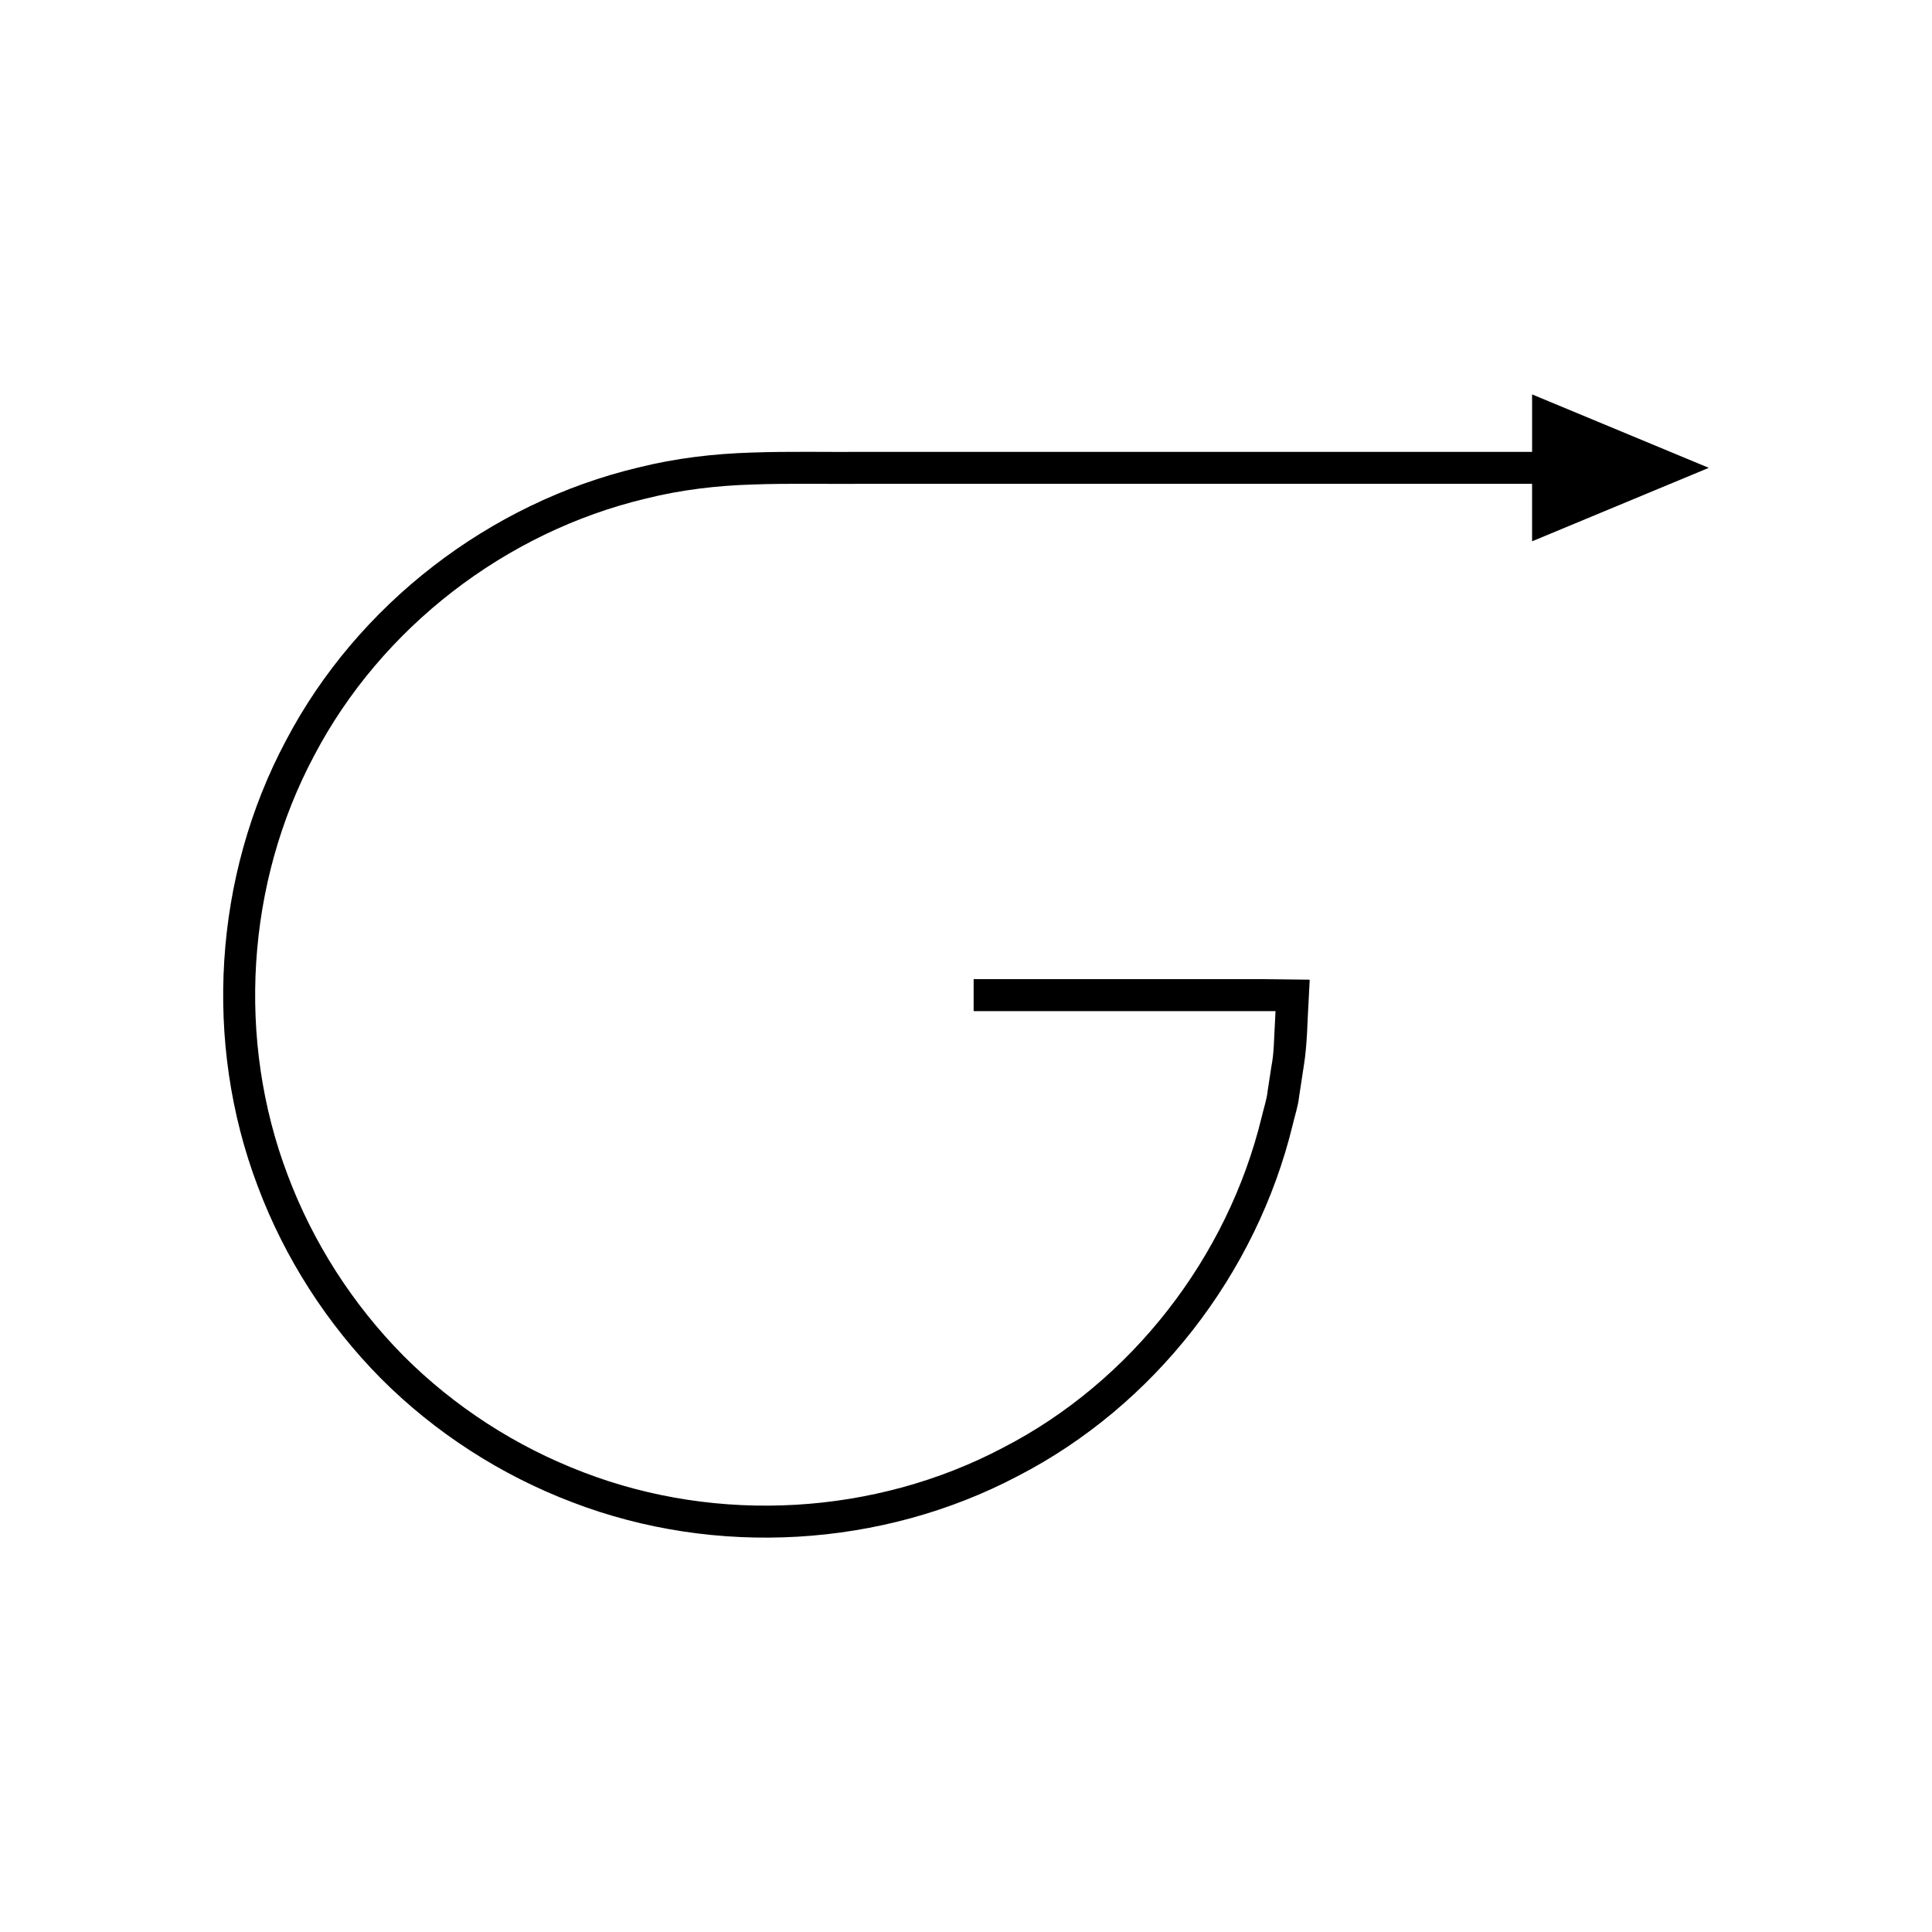
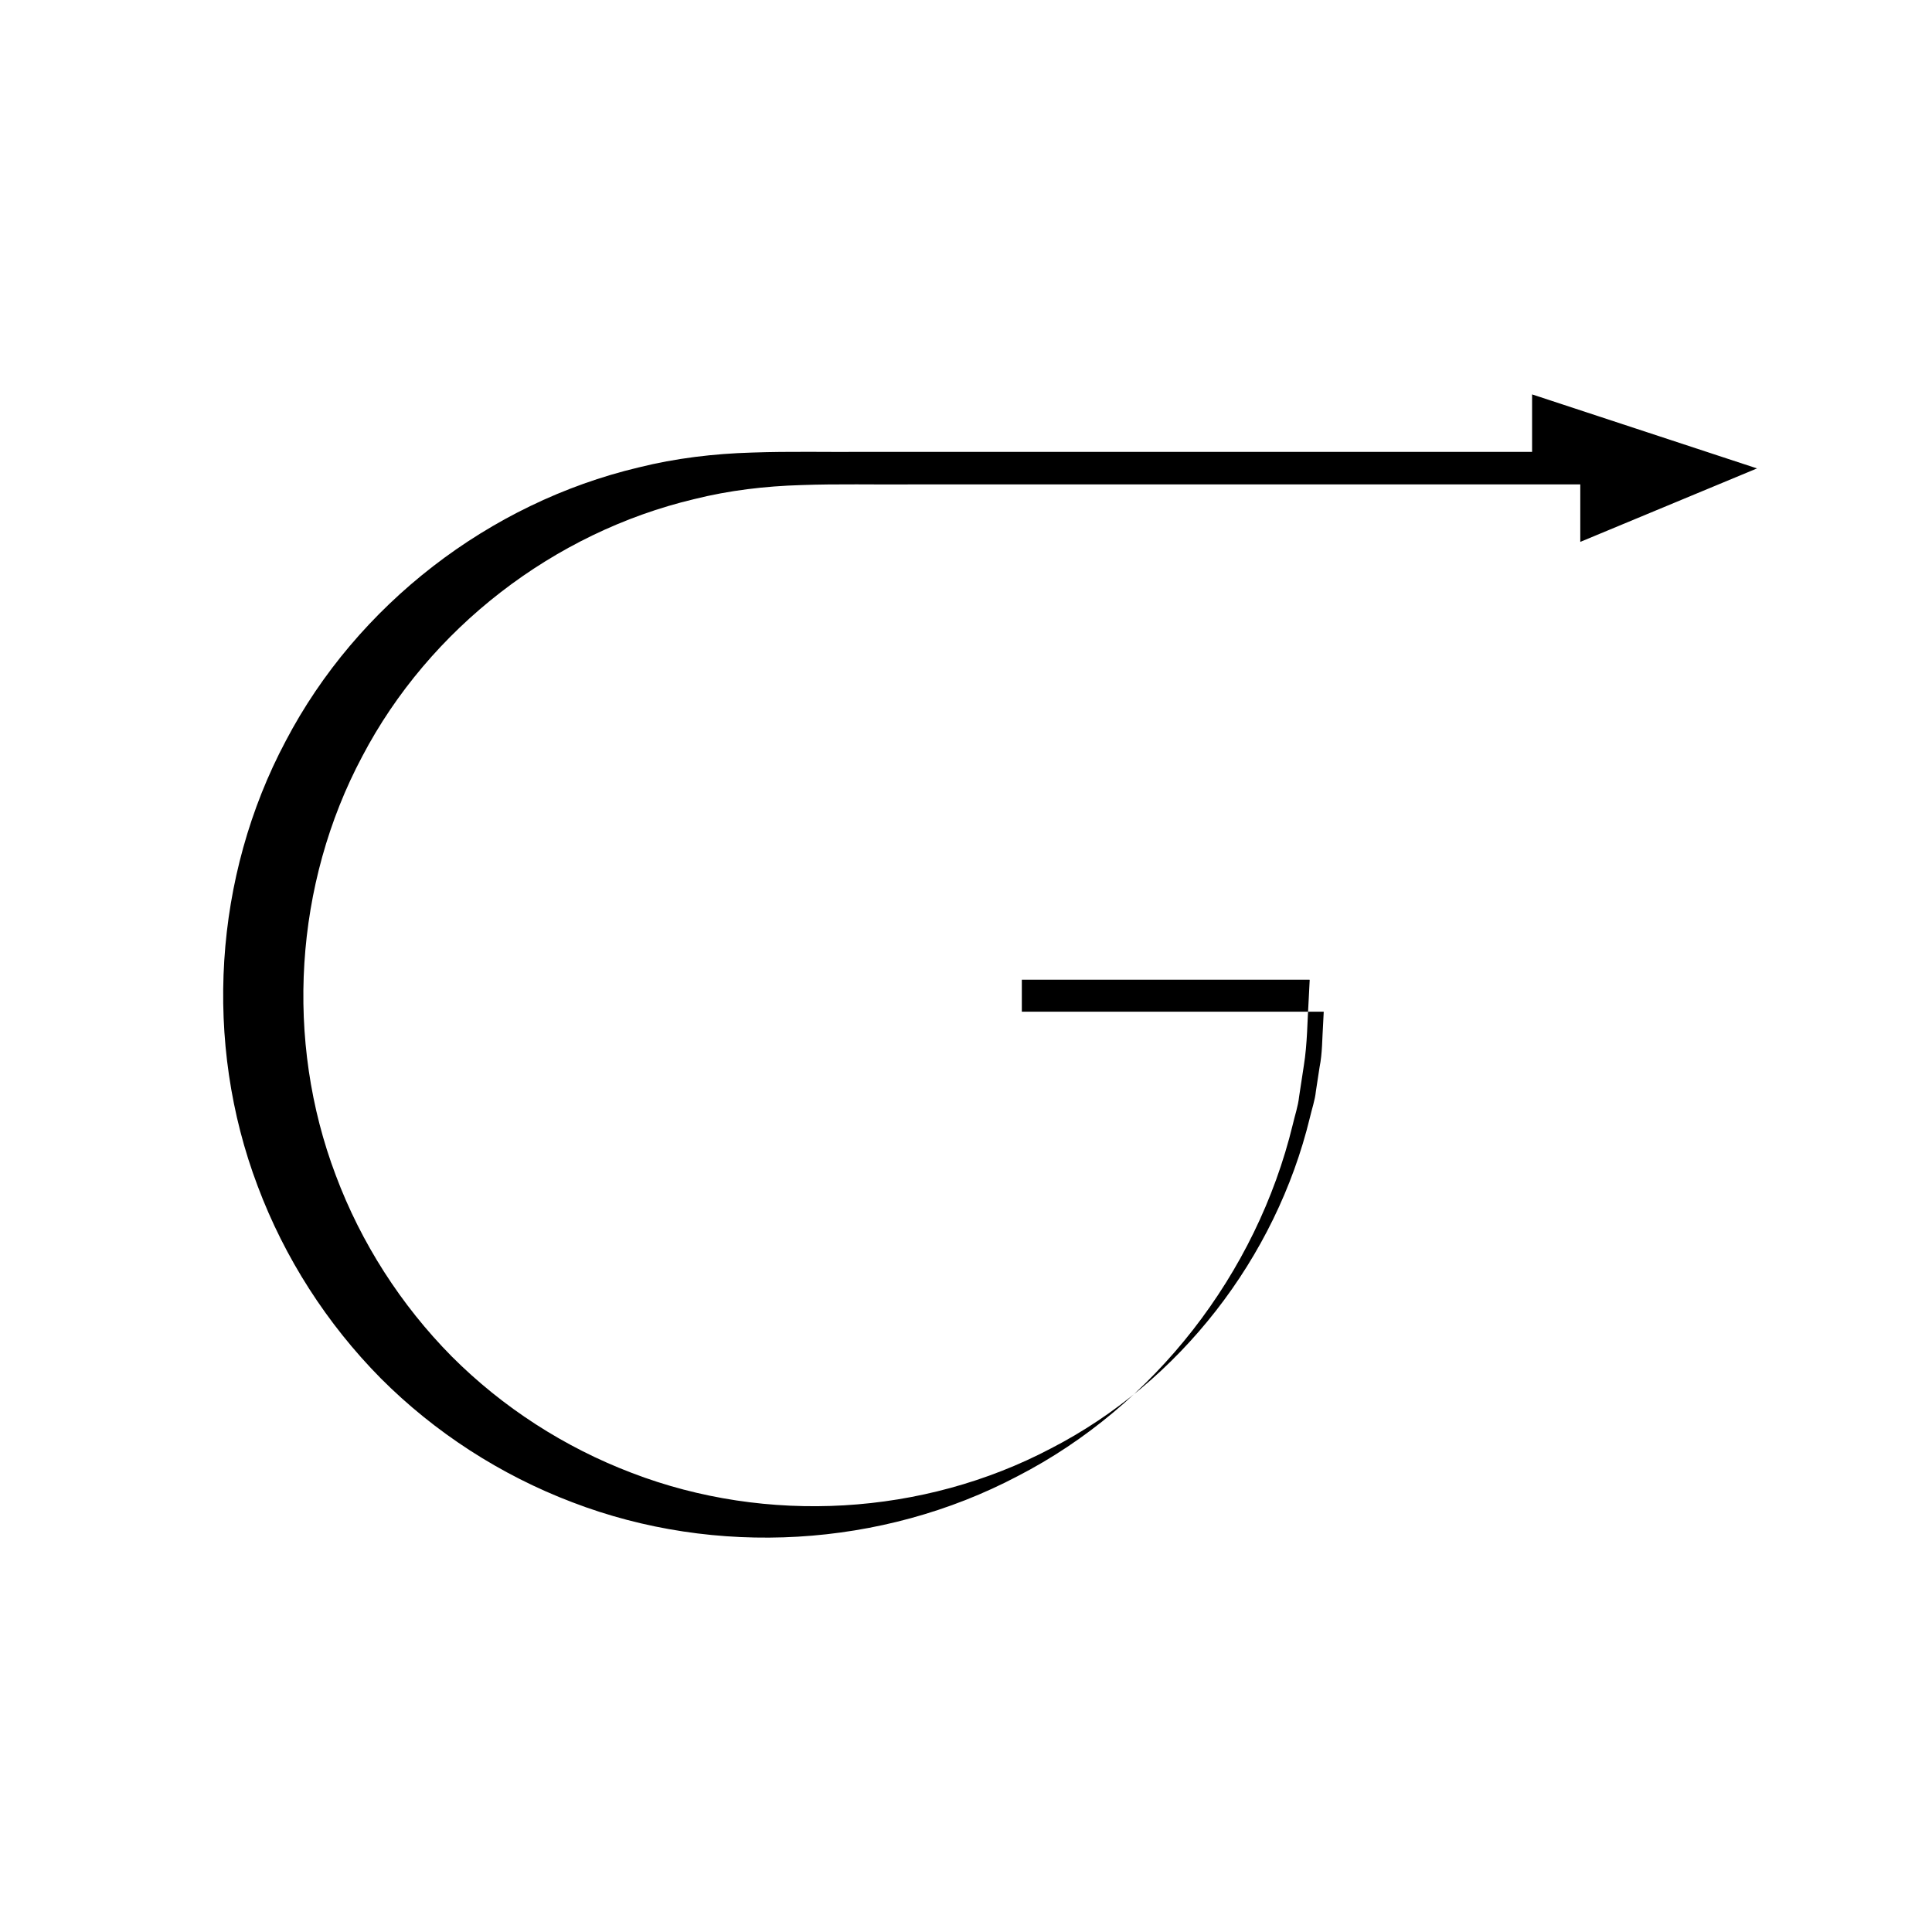
<svg xmlns="http://www.w3.org/2000/svg" fill="#000000" width="800px" height="800px" version="1.1" viewBox="144 144 512 512">
-   <path d="m550.02 248.52v15.23h-117.85l-59.152 0.004c-9.902 0.078-19.617-0.176-29.676 0.176-10.141 0.293-20.285 1.492-30.137 3.953-39.559 9.398-74.559 36.379-93.461 72.438-19.137 35.938-21.879 79.984-7.453 118.02 7.125 19.02 18.336 36.48 32.613 50.926 14.348 14.387 31.793 25.641 50.773 32.852 37.973 14.586 82.027 12.043 118.04-6.941 36.207-18.652 63.285-53.621 72.867-93.113 0.566-2.473 1.418-4.887 1.688-7.422l1.254-8.23c0.949-5.879 0.918-11.863 1.305-17.812l0.227-4.469c-0.016-0.16 0.078-0.426-0.031-0.504l-0.555-0.008-1.109-0.012-2.223-0.027-8.887-0.105h-17.074l-59.156 0.004v8.477h79.969c0.07 0.047 0.008 0.223 0.02 0.324l-0.145 2.887c-0.262 3.84-0.184 7.731-0.945 11.508l-0.977 6.391c-0.242 2.387-1.062 4.656-1.594 6.981-9.008 37.133-34.496 70.082-68.574 87.625-33.855 17.852-75.371 20.246-111.08 6.527-17.852-6.785-34.277-17.371-47.789-30.914-13.441-13.605-23.988-30.043-30.688-47.934-13.566-35.766-10.988-77.273 7.008-111.06 17.785-33.938 50.758-59.336 87.957-68.172 9.266-2.32 18.816-3.445 28.367-3.723 9.641-0.348 19.656-0.098 29.465-0.176h177v15.23l46.836-19.469z" />
+   <path d="m550.02 248.52v15.23h-117.85l-59.152 0.004c-9.902 0.078-19.617-0.176-29.676 0.176-10.141 0.293-20.285 1.492-30.137 3.953-39.559 9.398-74.559 36.379-93.461 72.438-19.137 35.938-21.879 79.984-7.453 118.02 7.125 19.02 18.336 36.48 32.613 50.926 14.348 14.387 31.793 25.641 50.773 32.852 37.973 14.586 82.027 12.043 118.04-6.941 36.207-18.652 63.285-53.621 72.867-93.113 0.566-2.473 1.418-4.887 1.688-7.422l1.254-8.23c0.949-5.879 0.918-11.863 1.305-17.812l0.227-4.469c-0.016-0.16 0.078-0.426-0.031-0.504h-17.074l-59.156 0.004v8.477h79.969c0.07 0.047 0.008 0.223 0.02 0.324l-0.145 2.887c-0.262 3.84-0.184 7.731-0.945 11.508l-0.977 6.391c-0.242 2.387-1.062 4.656-1.594 6.981-9.008 37.133-34.496 70.082-68.574 87.625-33.855 17.852-75.371 20.246-111.08 6.527-17.852-6.785-34.277-17.371-47.789-30.914-13.441-13.605-23.988-30.043-30.688-47.934-13.566-35.766-10.988-77.273 7.008-111.06 17.785-33.938 50.758-59.336 87.957-68.172 9.266-2.32 18.816-3.445 28.367-3.723 9.641-0.348 19.656-0.098 29.465-0.176h177v15.23l46.836-19.469z" />
</svg>